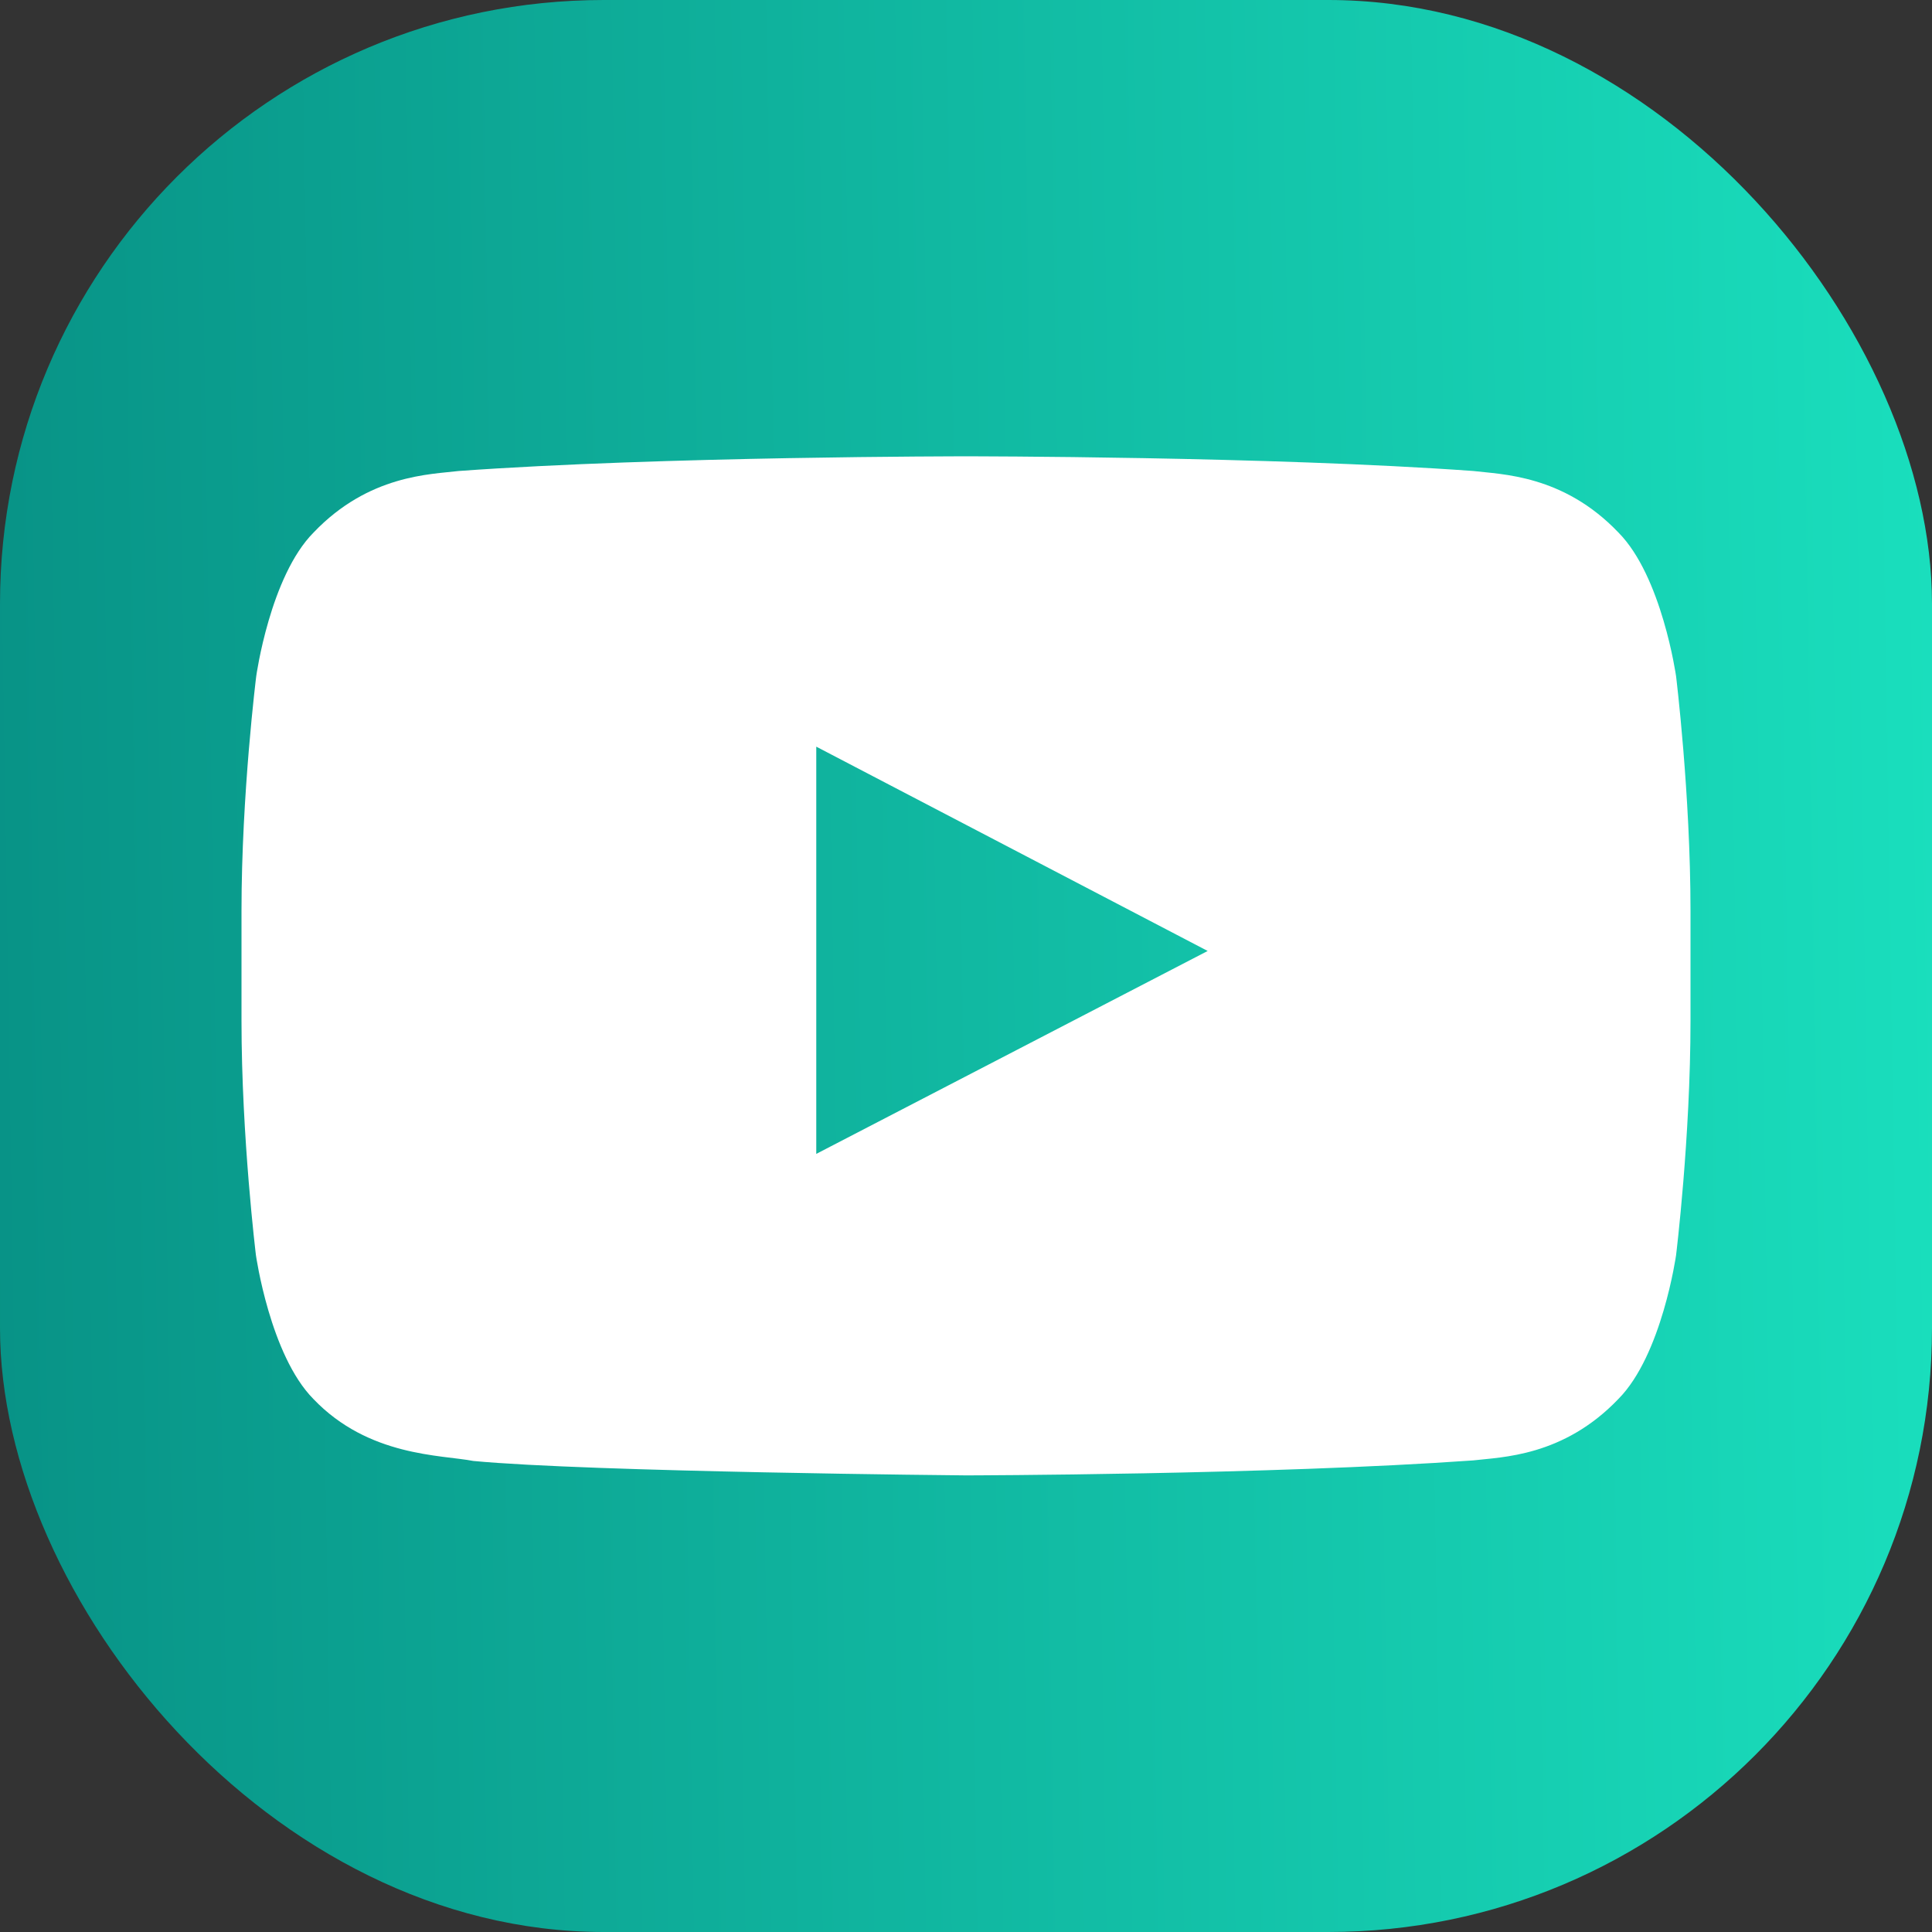
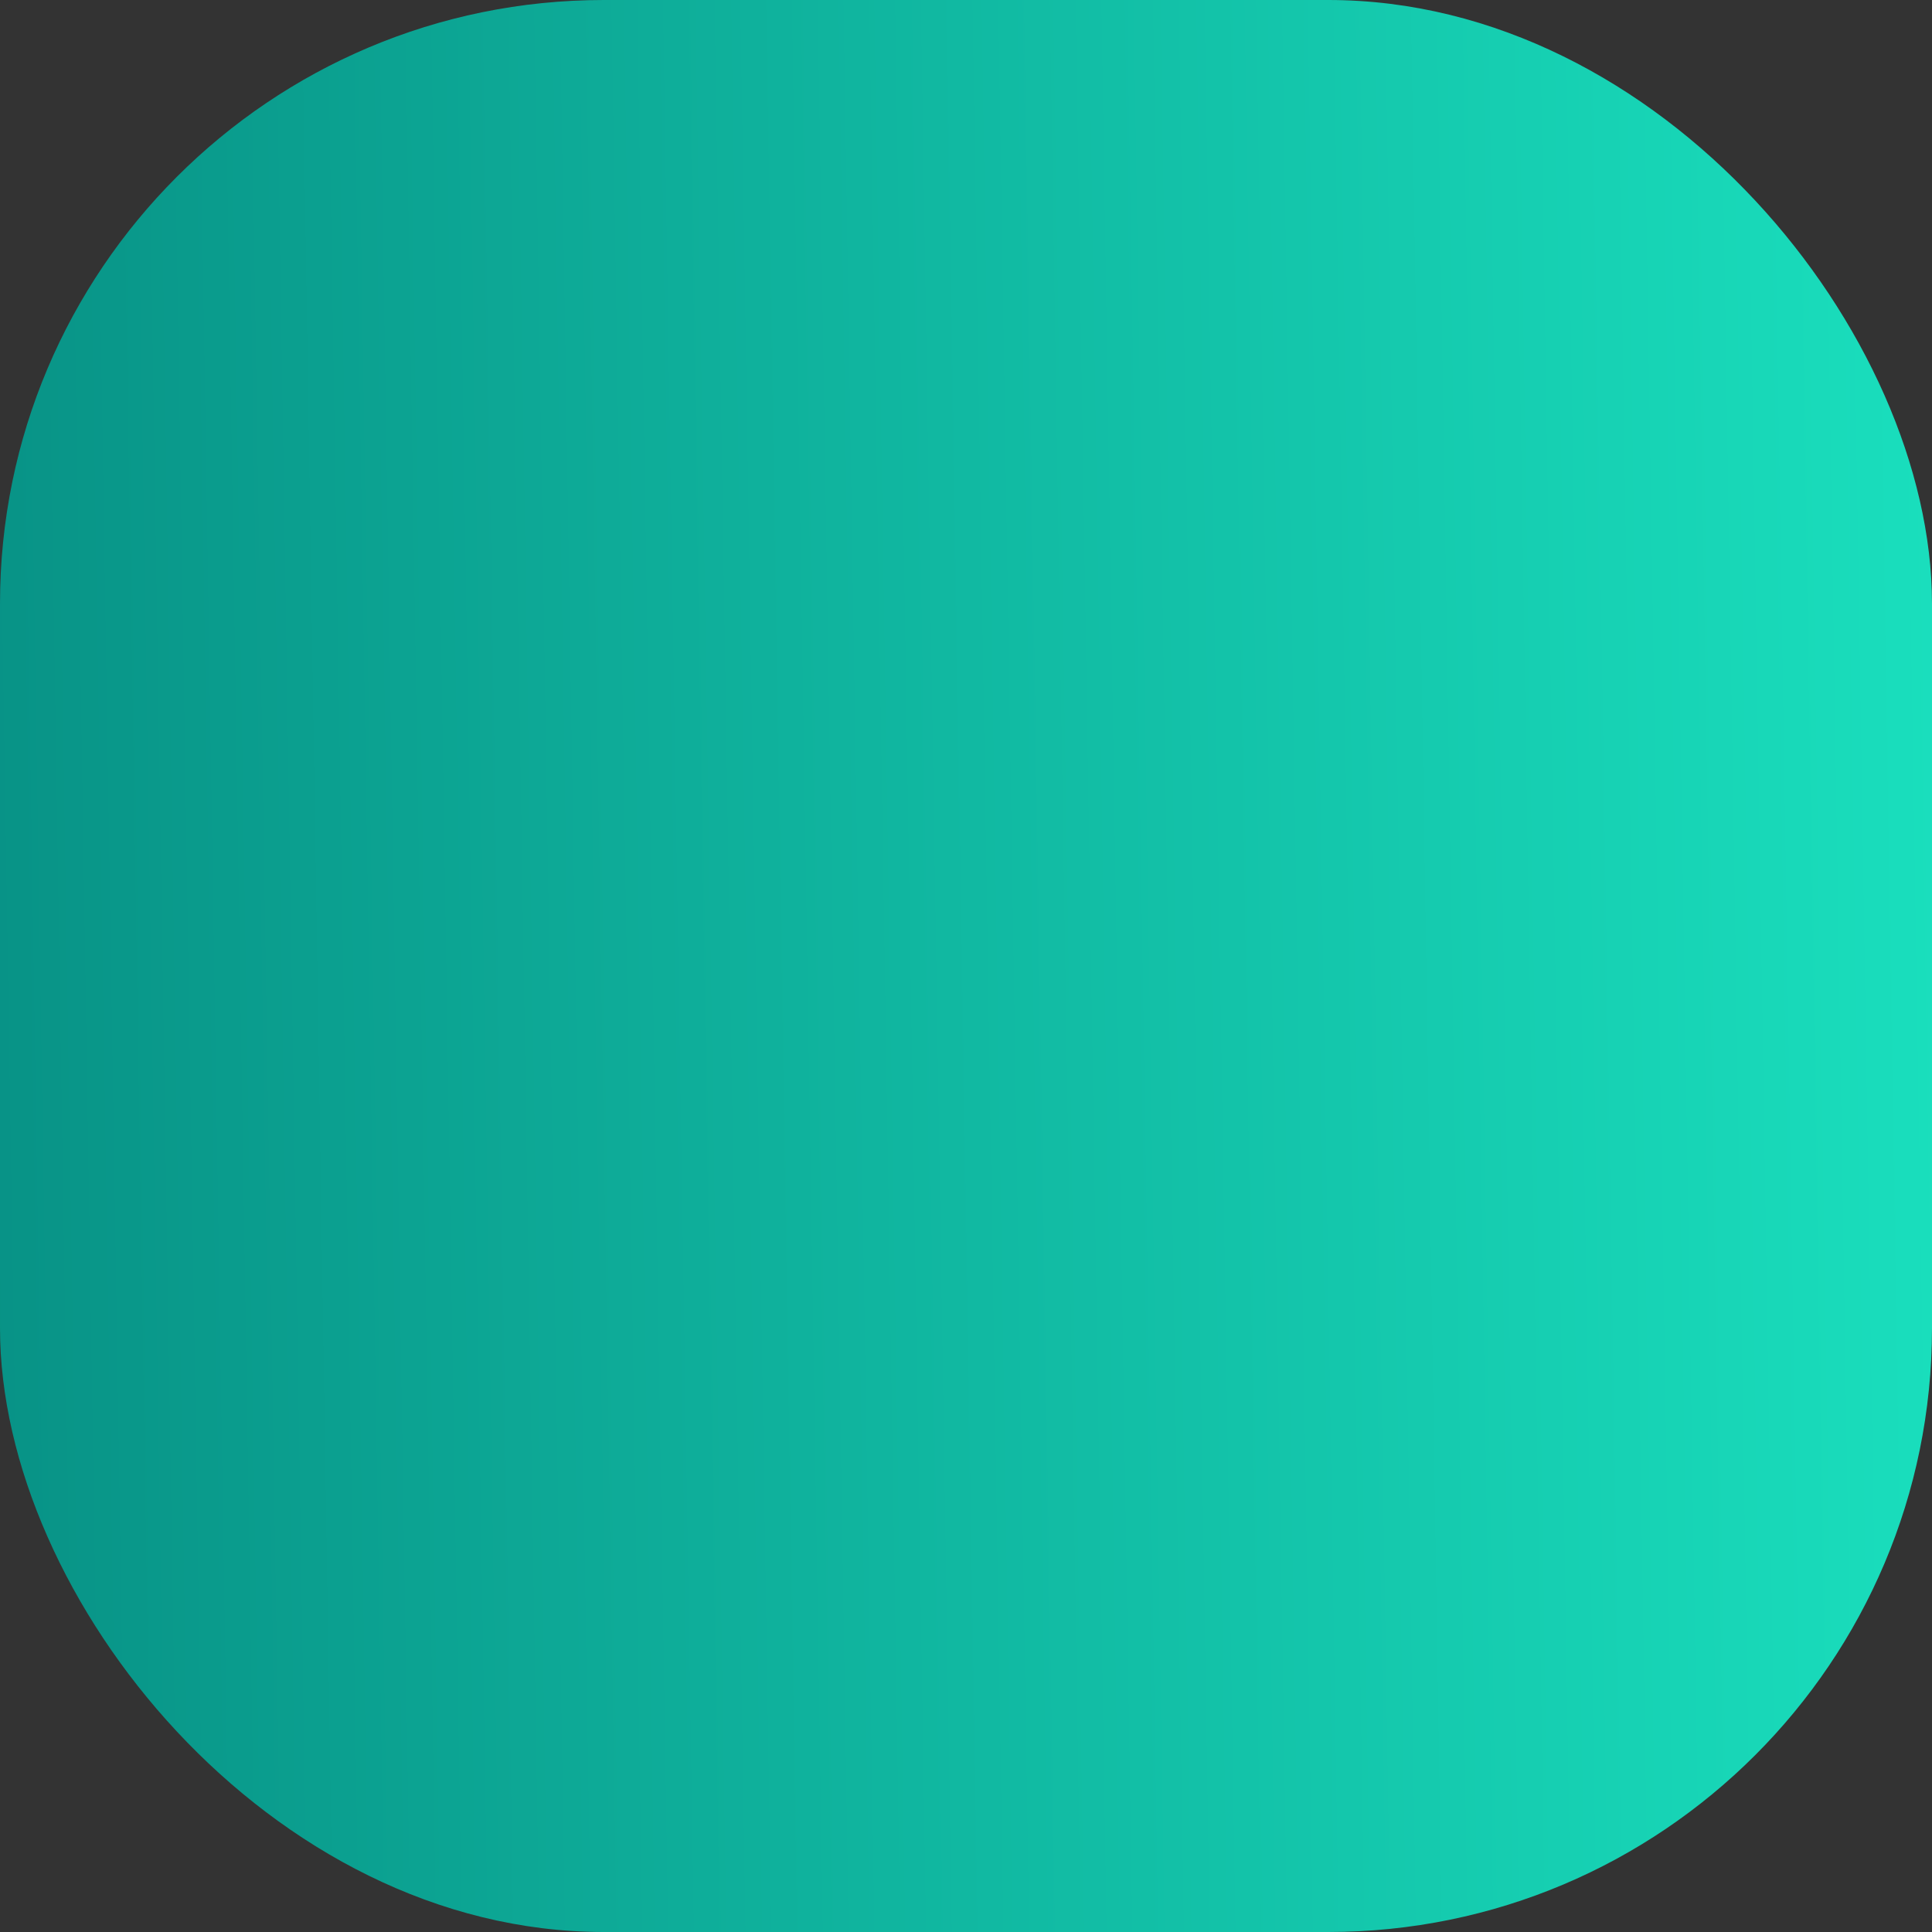
<svg xmlns="http://www.w3.org/2000/svg" width="32" height="32" viewBox="0 0 32 32" fill="none">
  <rect x="0" y="0" width="32" height="32" fill="#333333" stroke="none" />
  <rect width="32" height="32" rx="10" fill="url(#paint0_linear_6576_5847)" />
-   <path d="M27.761 11.2C27.761 11.2 27.527 9.545 26.805 8.819C25.891 7.862 24.869 7.858 24.4 7.801C21.044 7.558 16.005 7.558 16.005 7.558H15.995C15.995 7.558 10.956 7.558 7.6 7.801C7.131 7.858 6.109 7.862 5.195 8.819C4.473 9.545 4.244 11.2 4.244 11.2C4.244 11.2 4 13.145 4 15.086V16.904C4 18.845 4.239 20.79 4.239 20.79C4.239 20.79 4.473 22.445 5.191 23.172C6.105 24.128 7.305 24.095 7.839 24.198C9.761 24.381 16 24.437 16 24.437C16 24.437 21.044 24.428 24.4 24.189C24.869 24.133 25.891 24.128 26.805 23.172C27.527 22.445 27.761 20.79 27.761 20.79C27.761 20.79 28 18.85 28 16.904V15.086C28 13.145 27.761 11.2 27.761 11.2ZM13.52 19.112V12.367L20.003 15.751L13.52 19.112Z" fill="white" />
  <defs>
    <linearGradient id="paint0_linear_6576_5847" x1="32.643" y1="5.5" x2="-4.09" y2="6.089" gradientUnits="userSpaceOnUse">
      <stop stop-color="#1AE0BE" />
      <stop offset="1" stop-color="#068A80" />
    </linearGradient>
  </defs>
</svg>